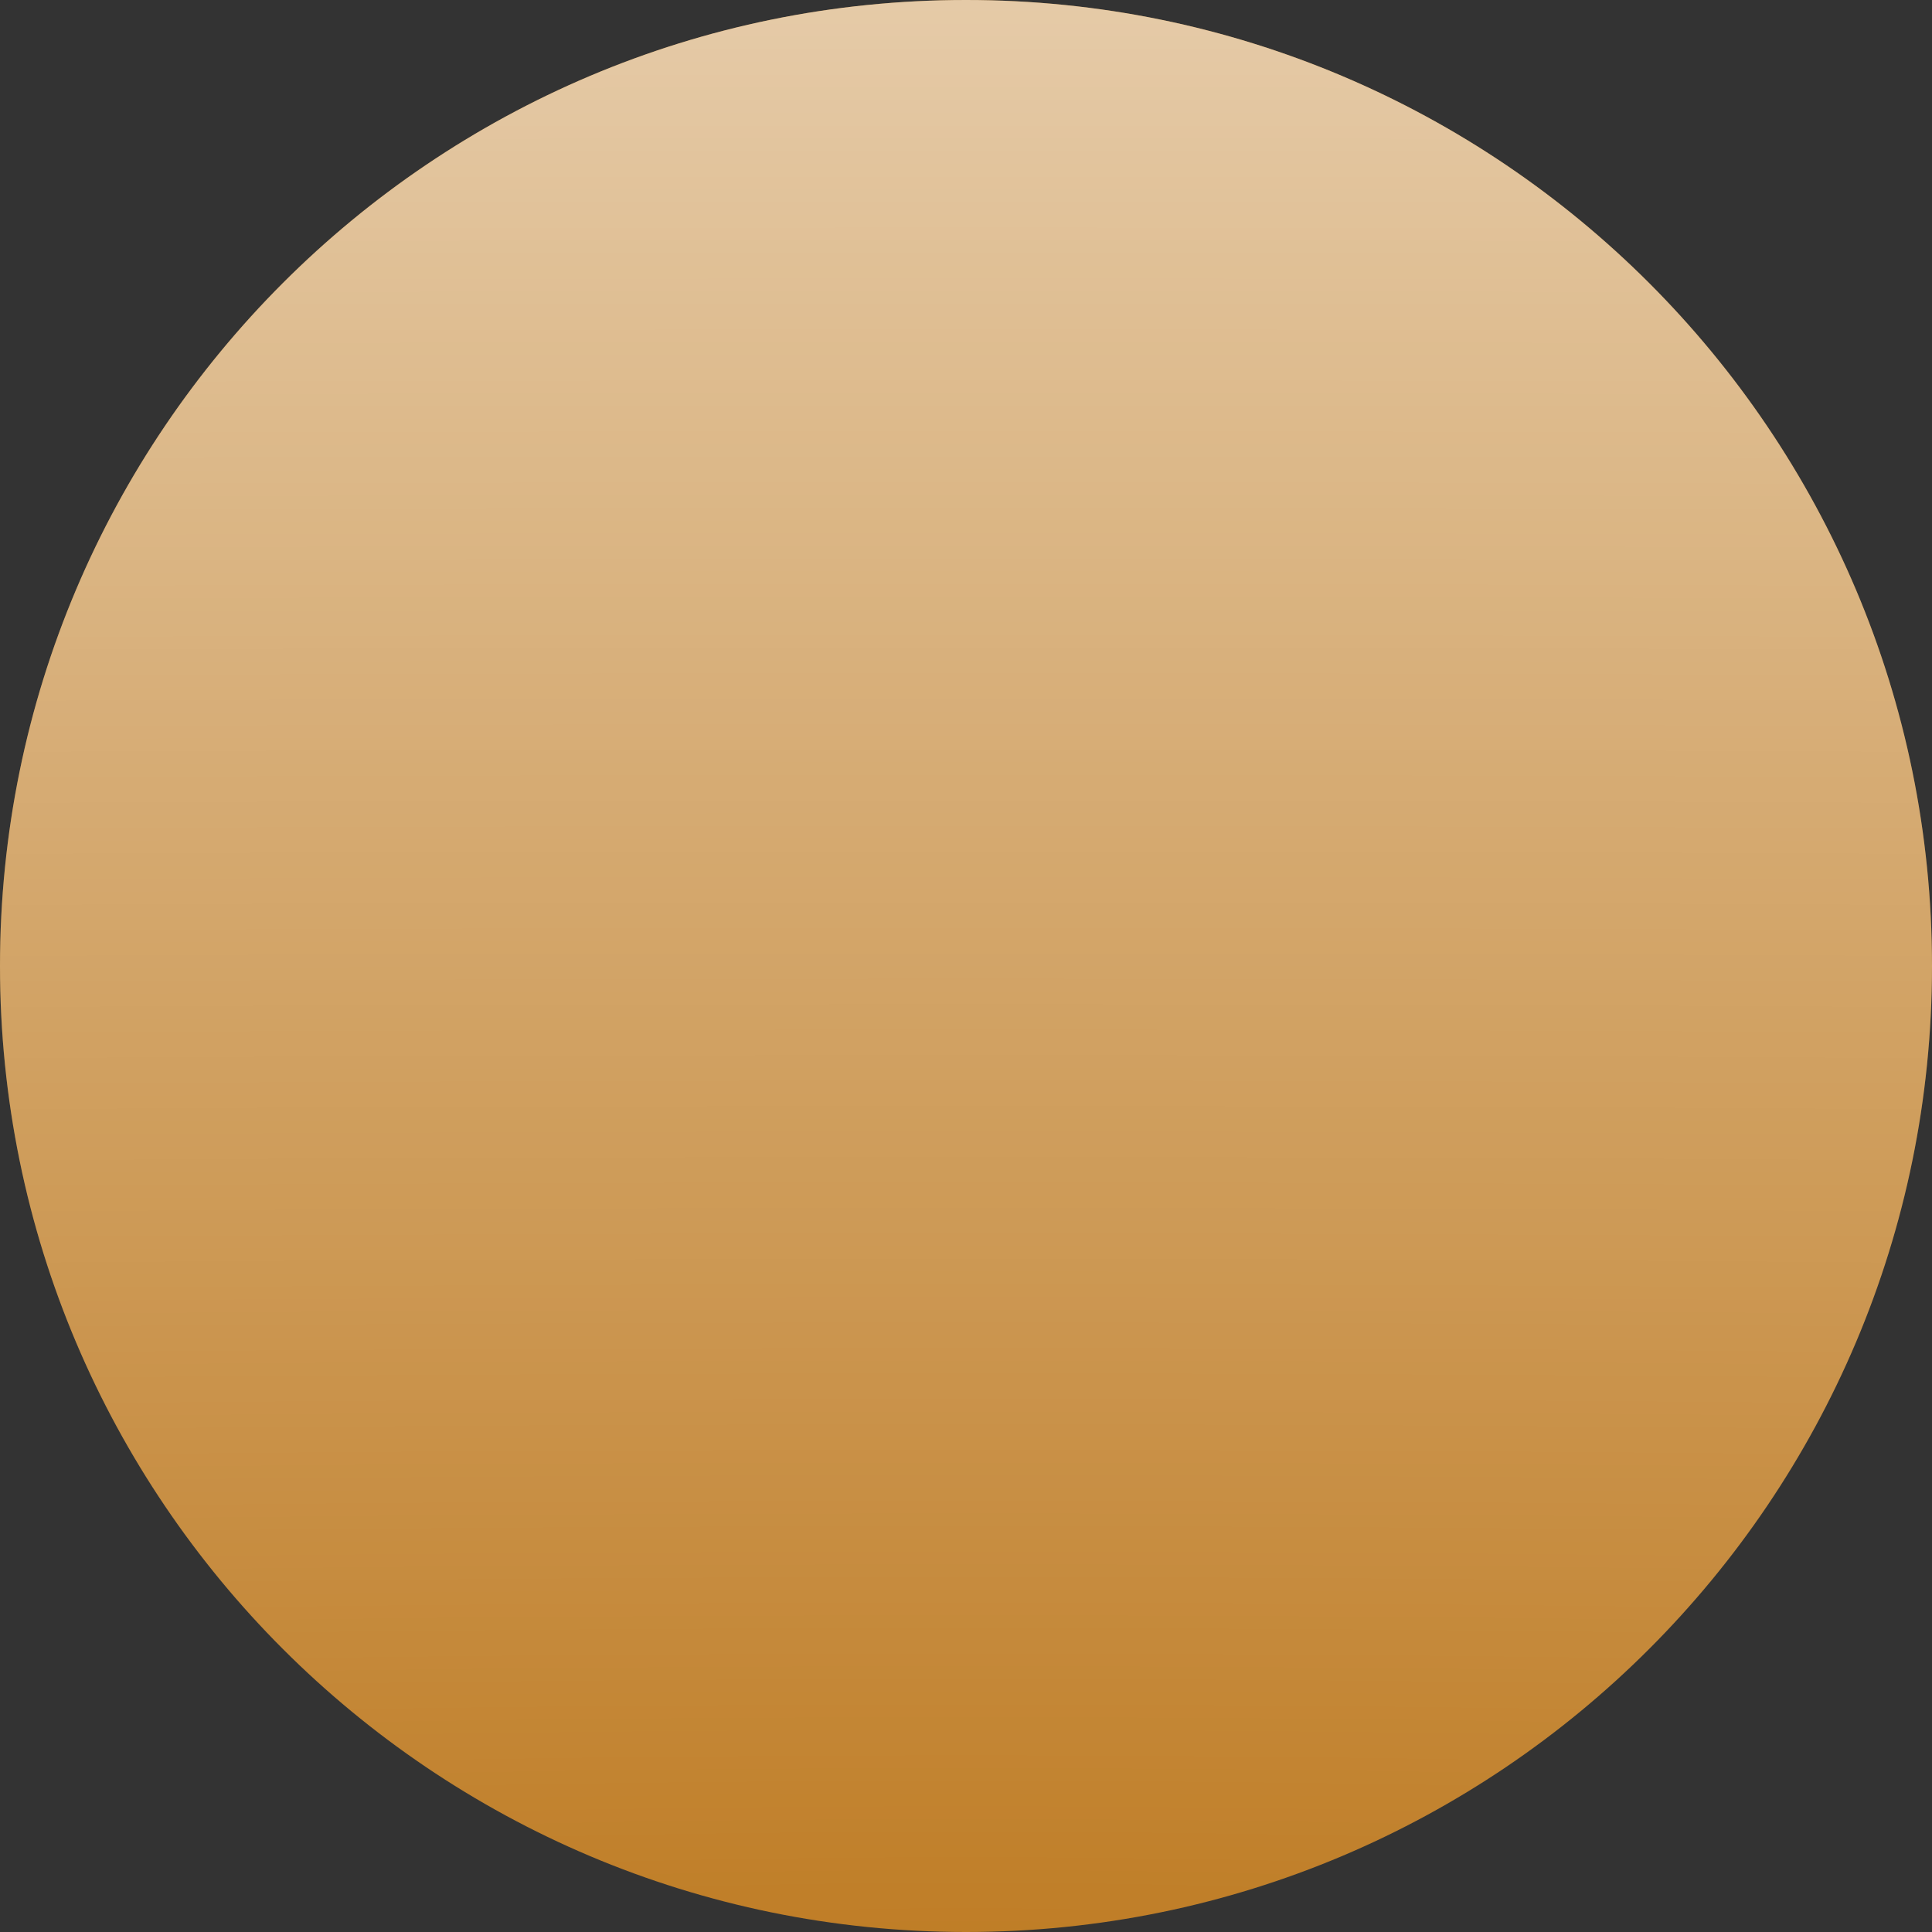
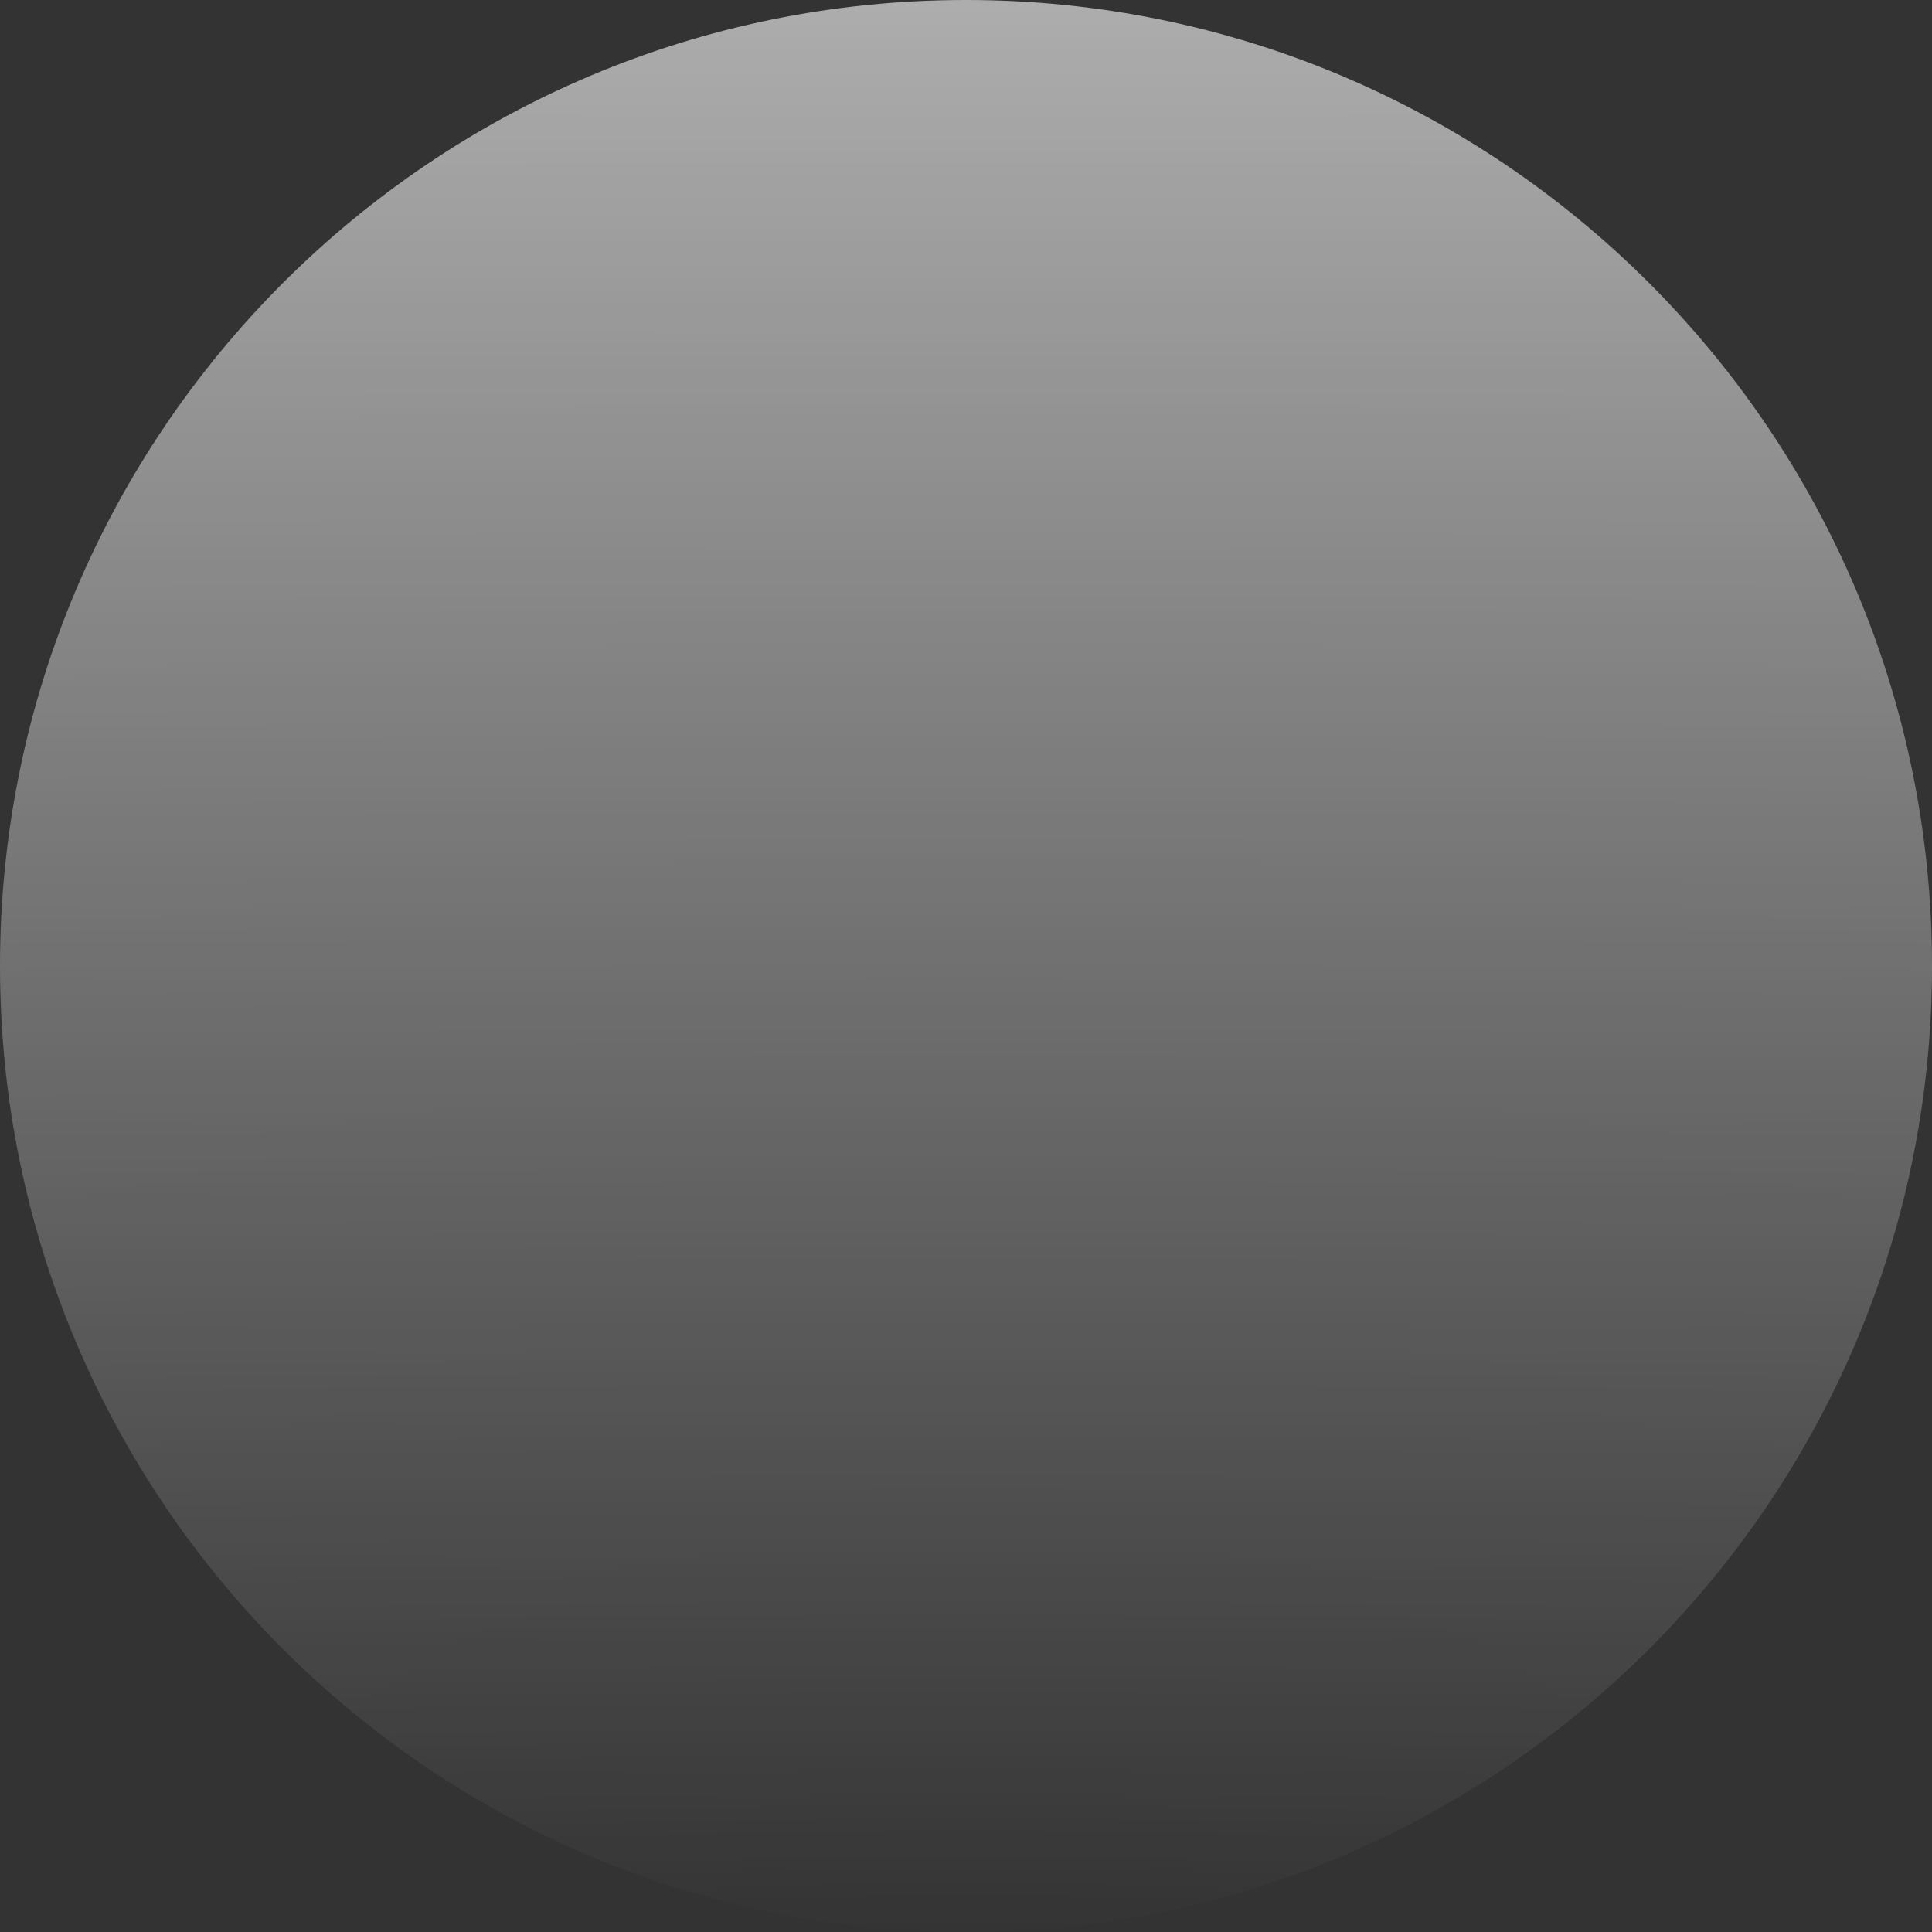
<svg xmlns="http://www.w3.org/2000/svg" width="8" height="8" viewBox="0 0 8 8" fill="none">
  <rect x="0" y="0" width="8" height="8" fill="#333333" stroke="none" />
-   <path d="M4 8C6.209 8 8 6.209 8 4C8 1.791 6.209 0 4 0C1.791 0 0 1.791 0 4C0 6.209 1.791 8 4 8Z" fill="#BF7D26" />
  <path d="M4 8C6.209 8 8 6.209 8 4C8 1.791 6.209 0 4 0C1.791 0 0 1.791 0 4C0 6.209 1.791 8 4 8Z" fill="url(#paint0_diamond_376_311)" fill-opacity="0.6" />
  <defs>
    <radialGradient id="paint0_diamond_376_311" cx="0" cy="0" r="1" gradientUnits="userSpaceOnUse" gradientTransform="translate(4 8) rotate(-90) scale(8 86.652)">
      <stop stop-color="white" stop-opacity="0" />
      <stop offset="1" stop-color="white" />
    </radialGradient>
  </defs>
</svg>